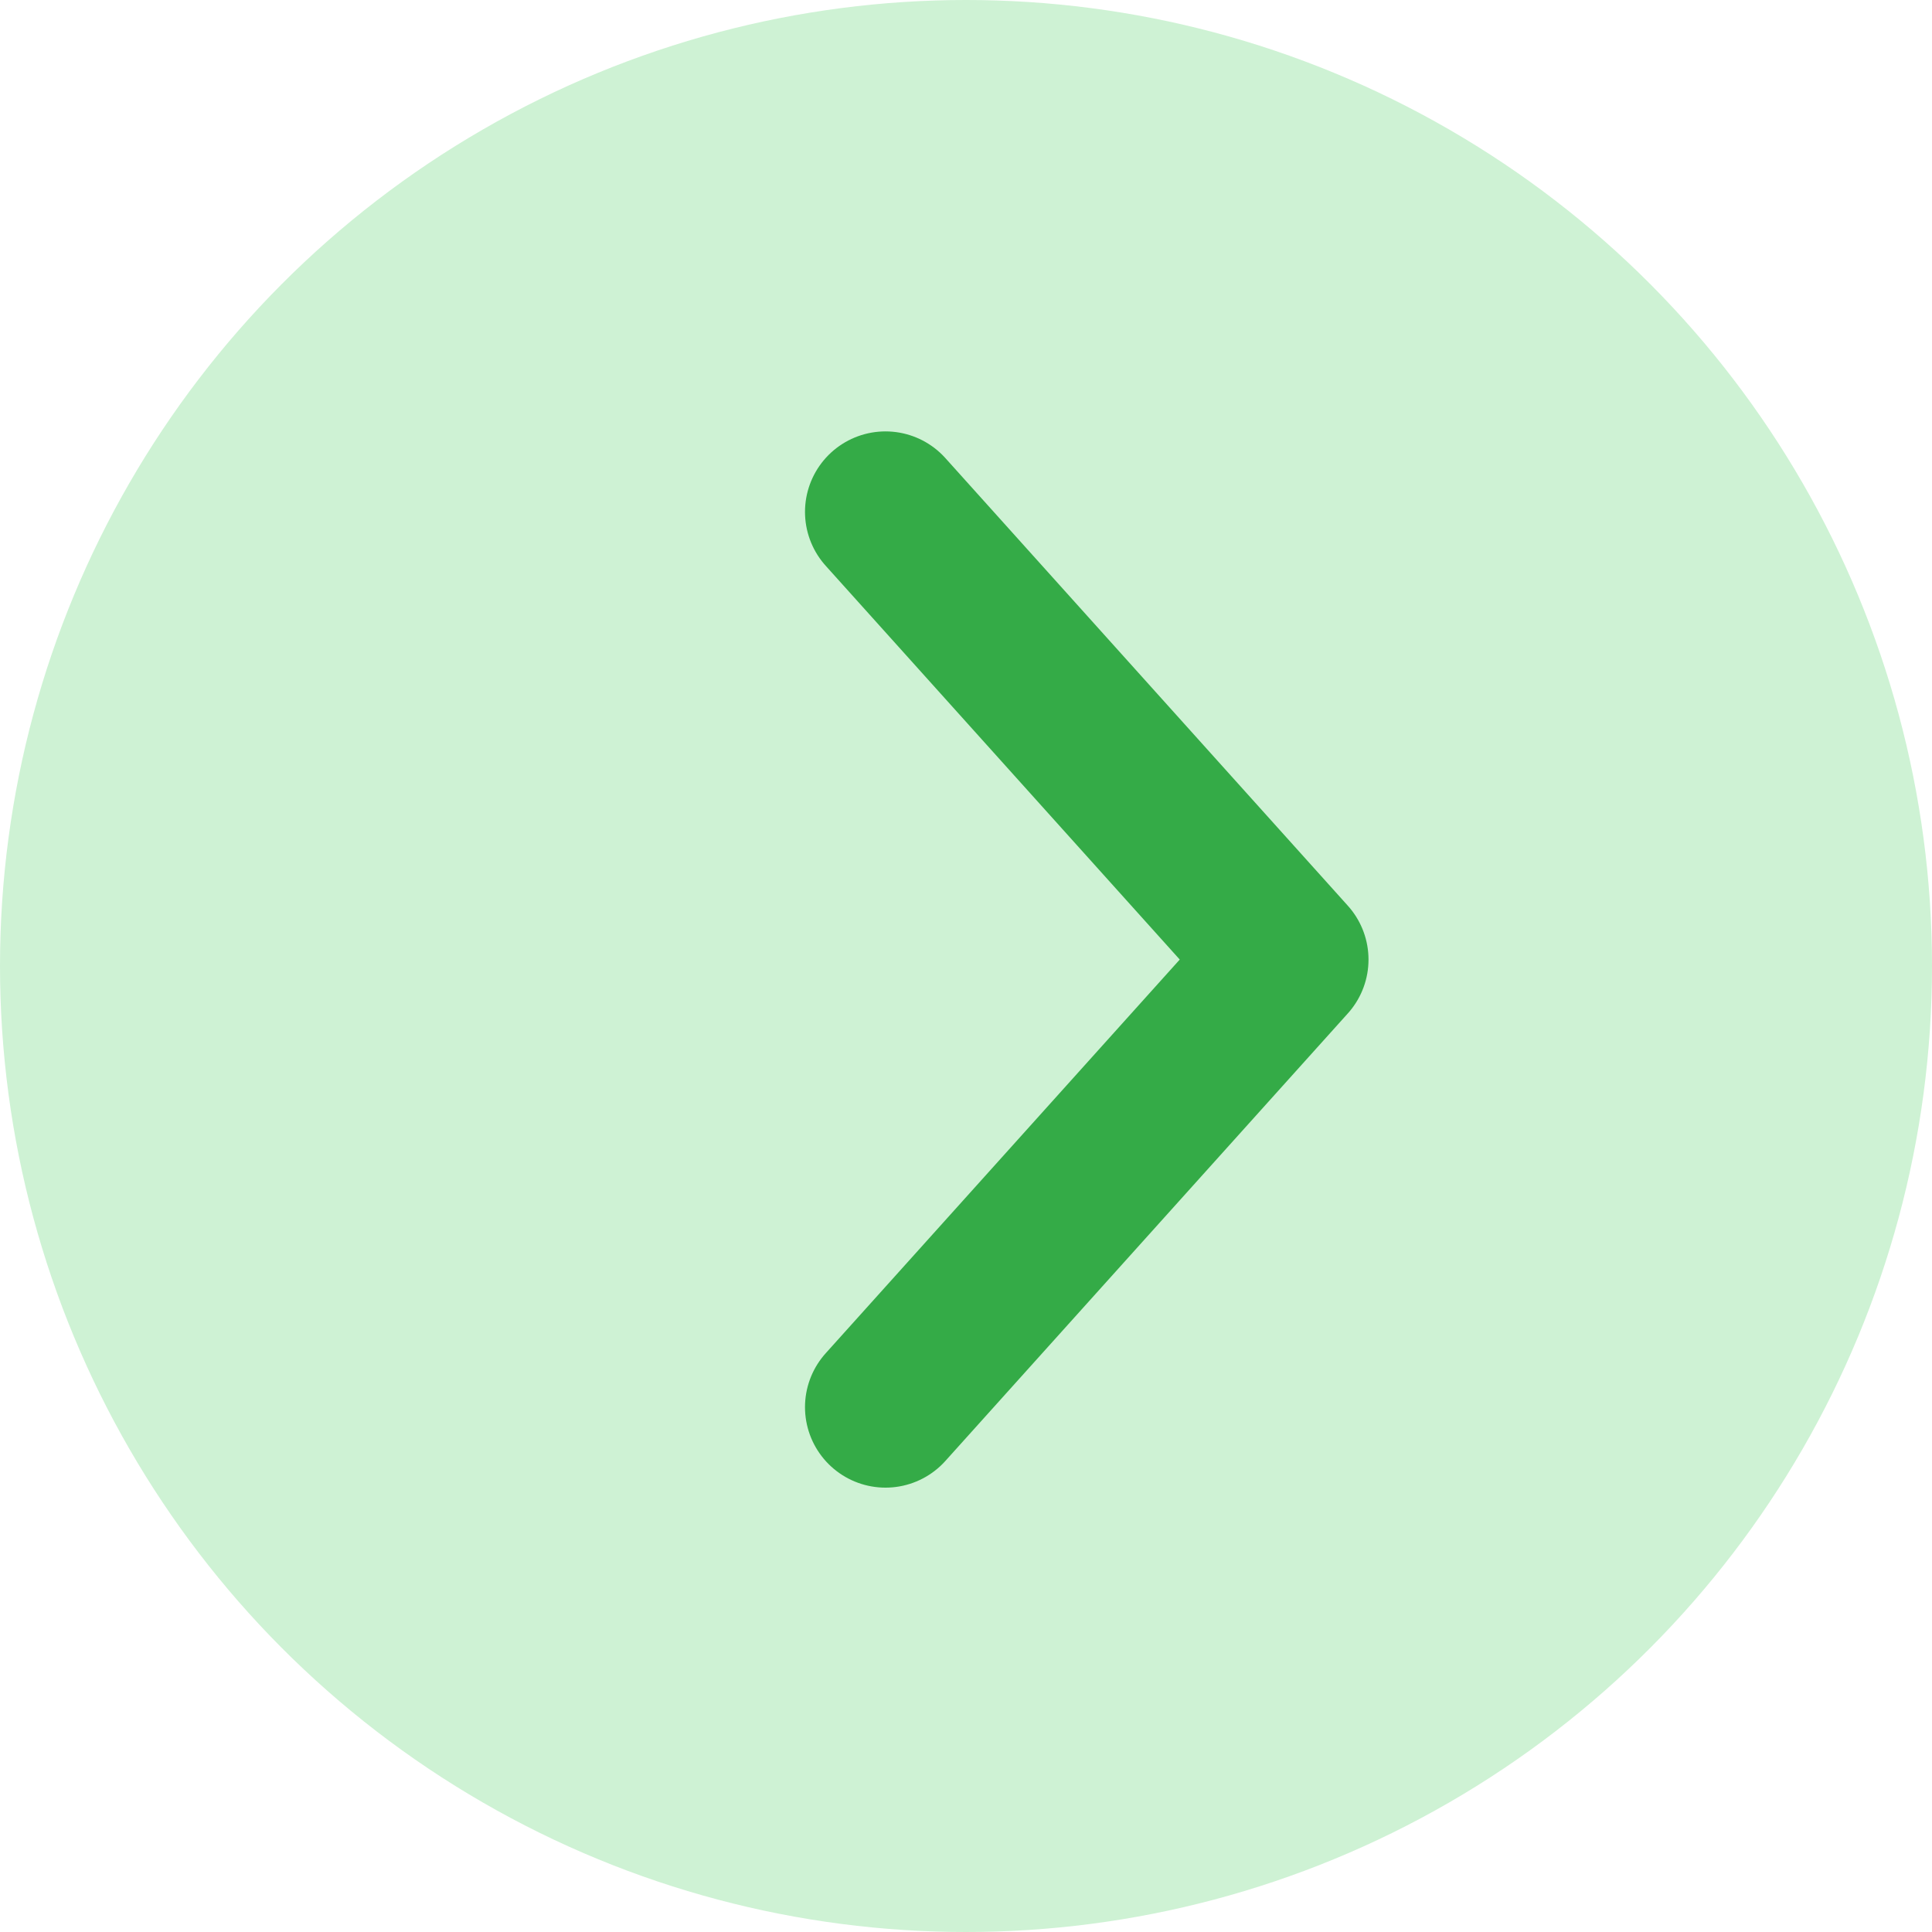
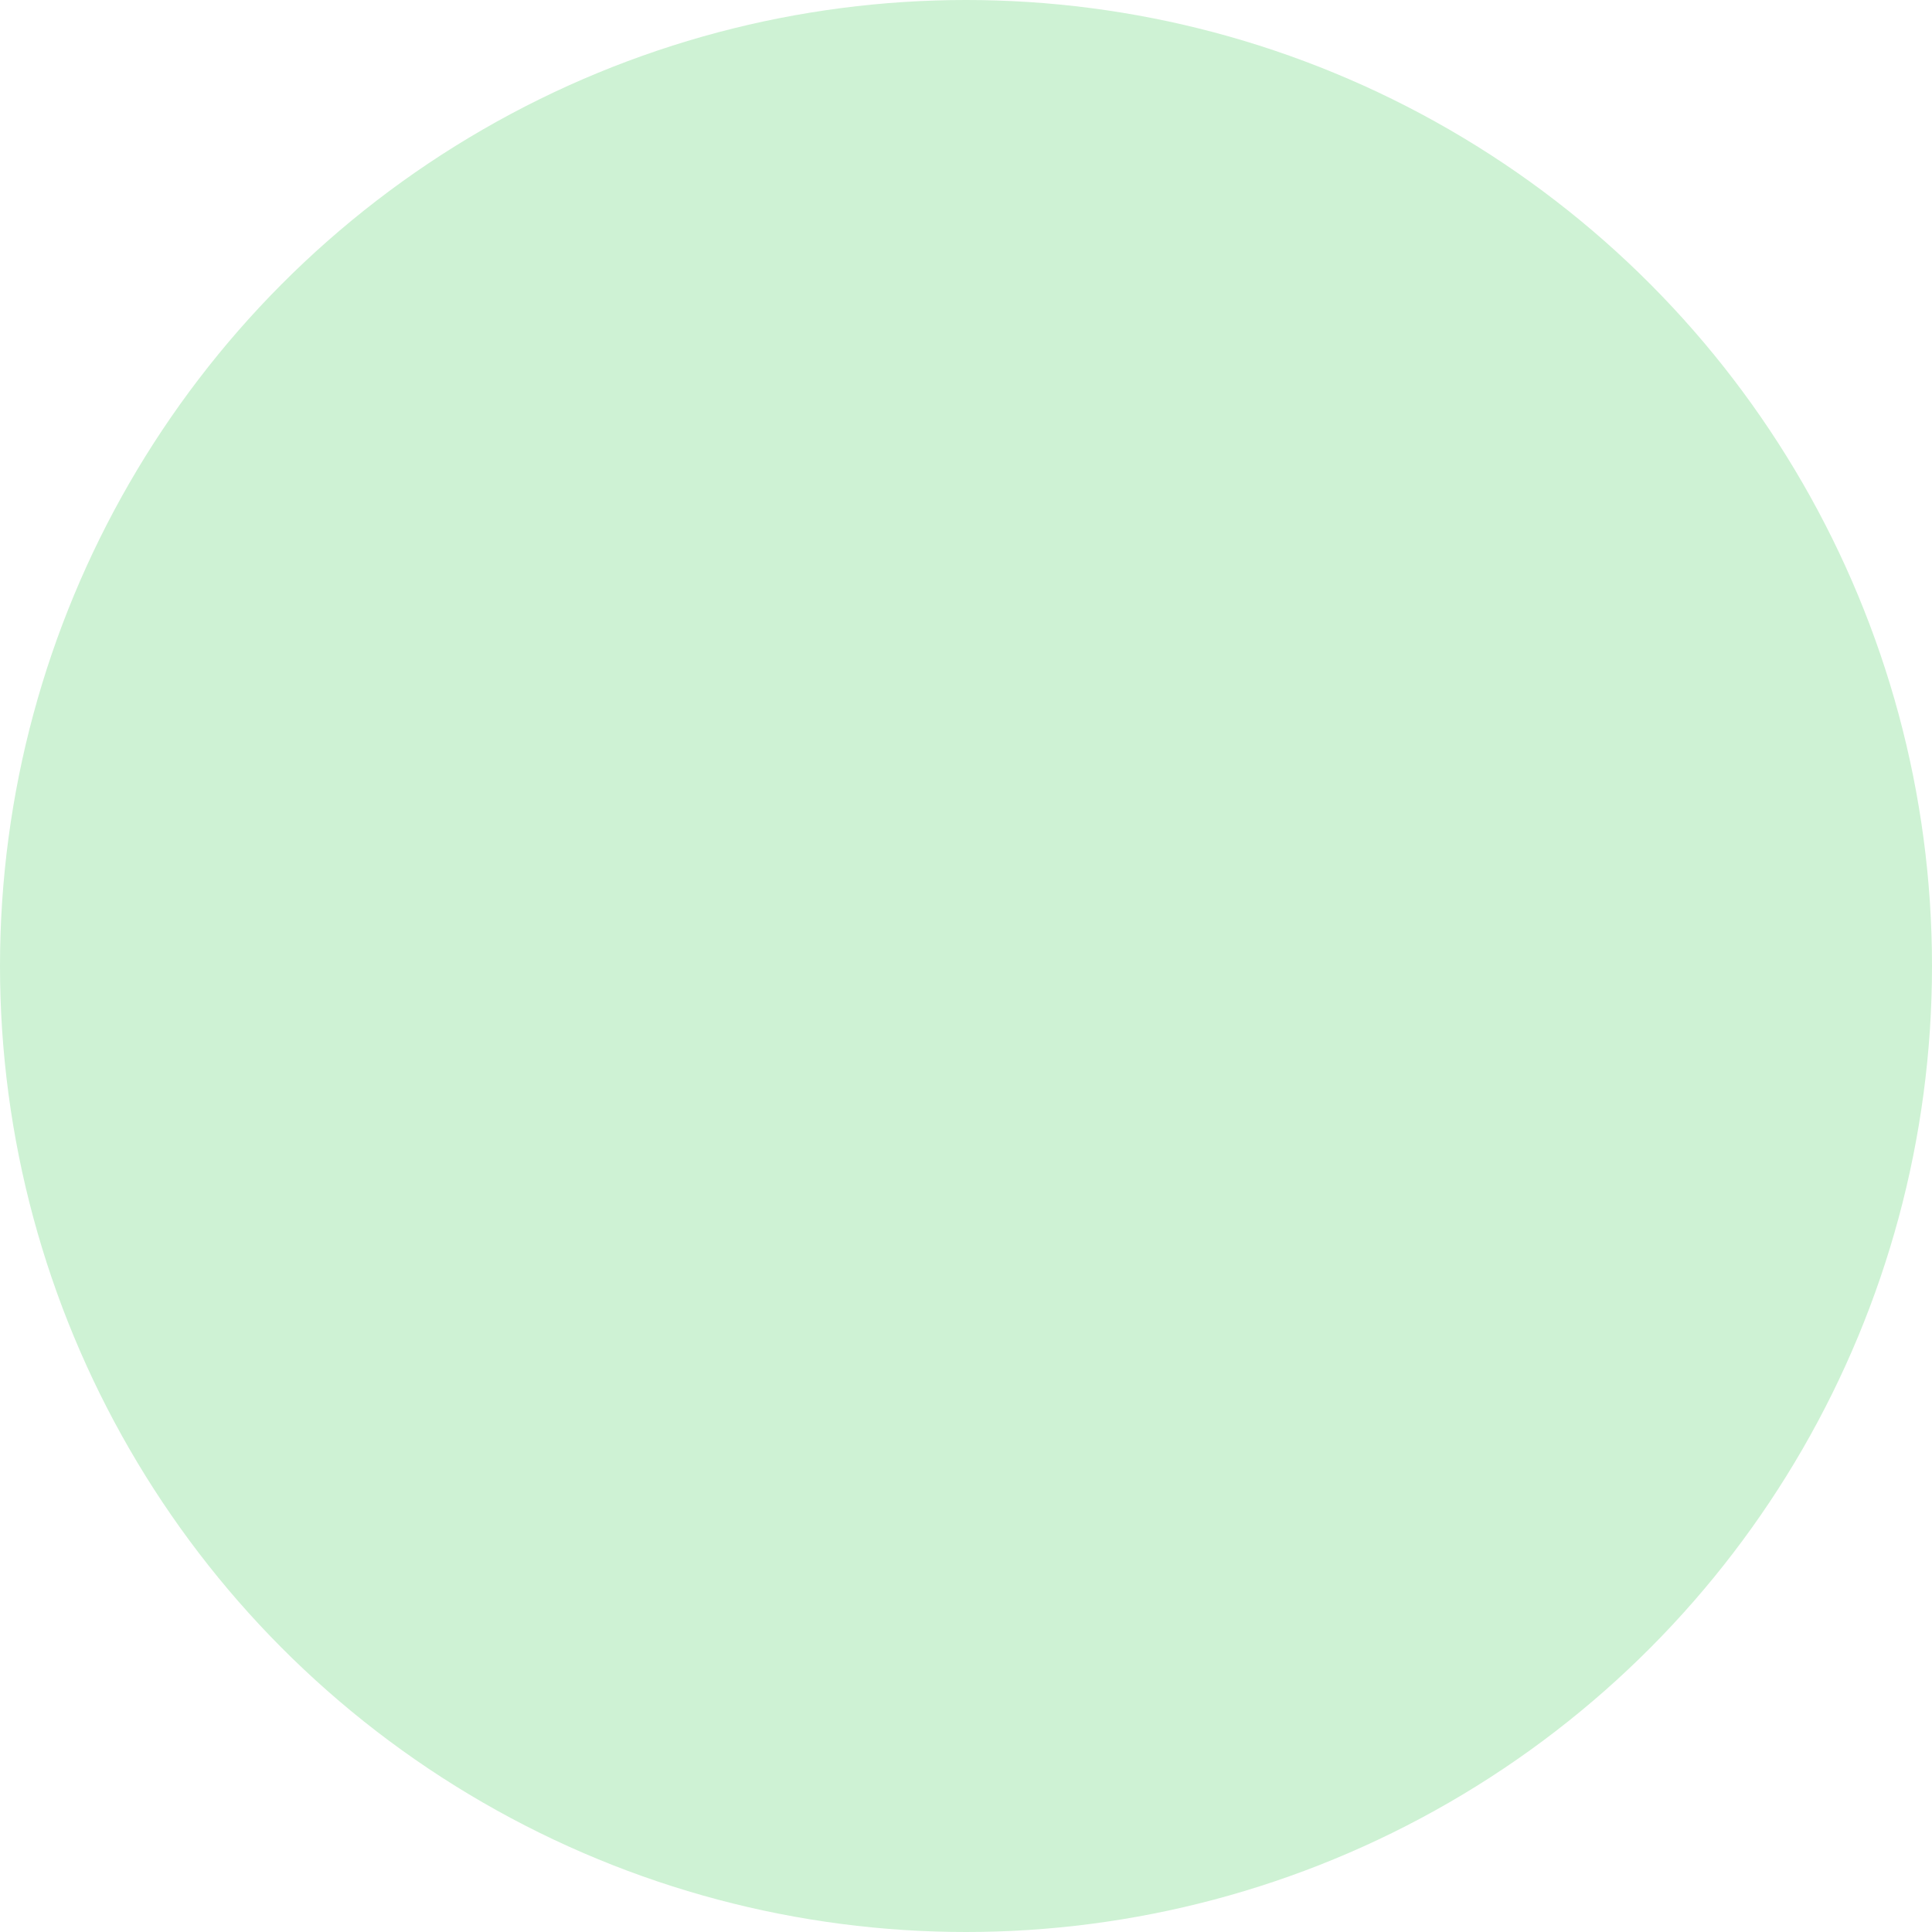
<svg xmlns="http://www.w3.org/2000/svg" width="24" height="24" viewBox="0 0 24 24" fill="none">
  <circle cx="12" cy="12" r="12" fill="#CEF2D4" />
-   <path d="M11 17.48L16 11.92L11 6.359" stroke="#34AB47" stroke-width="2" stroke-linecap="round" stroke-linejoin="round" />
</svg>